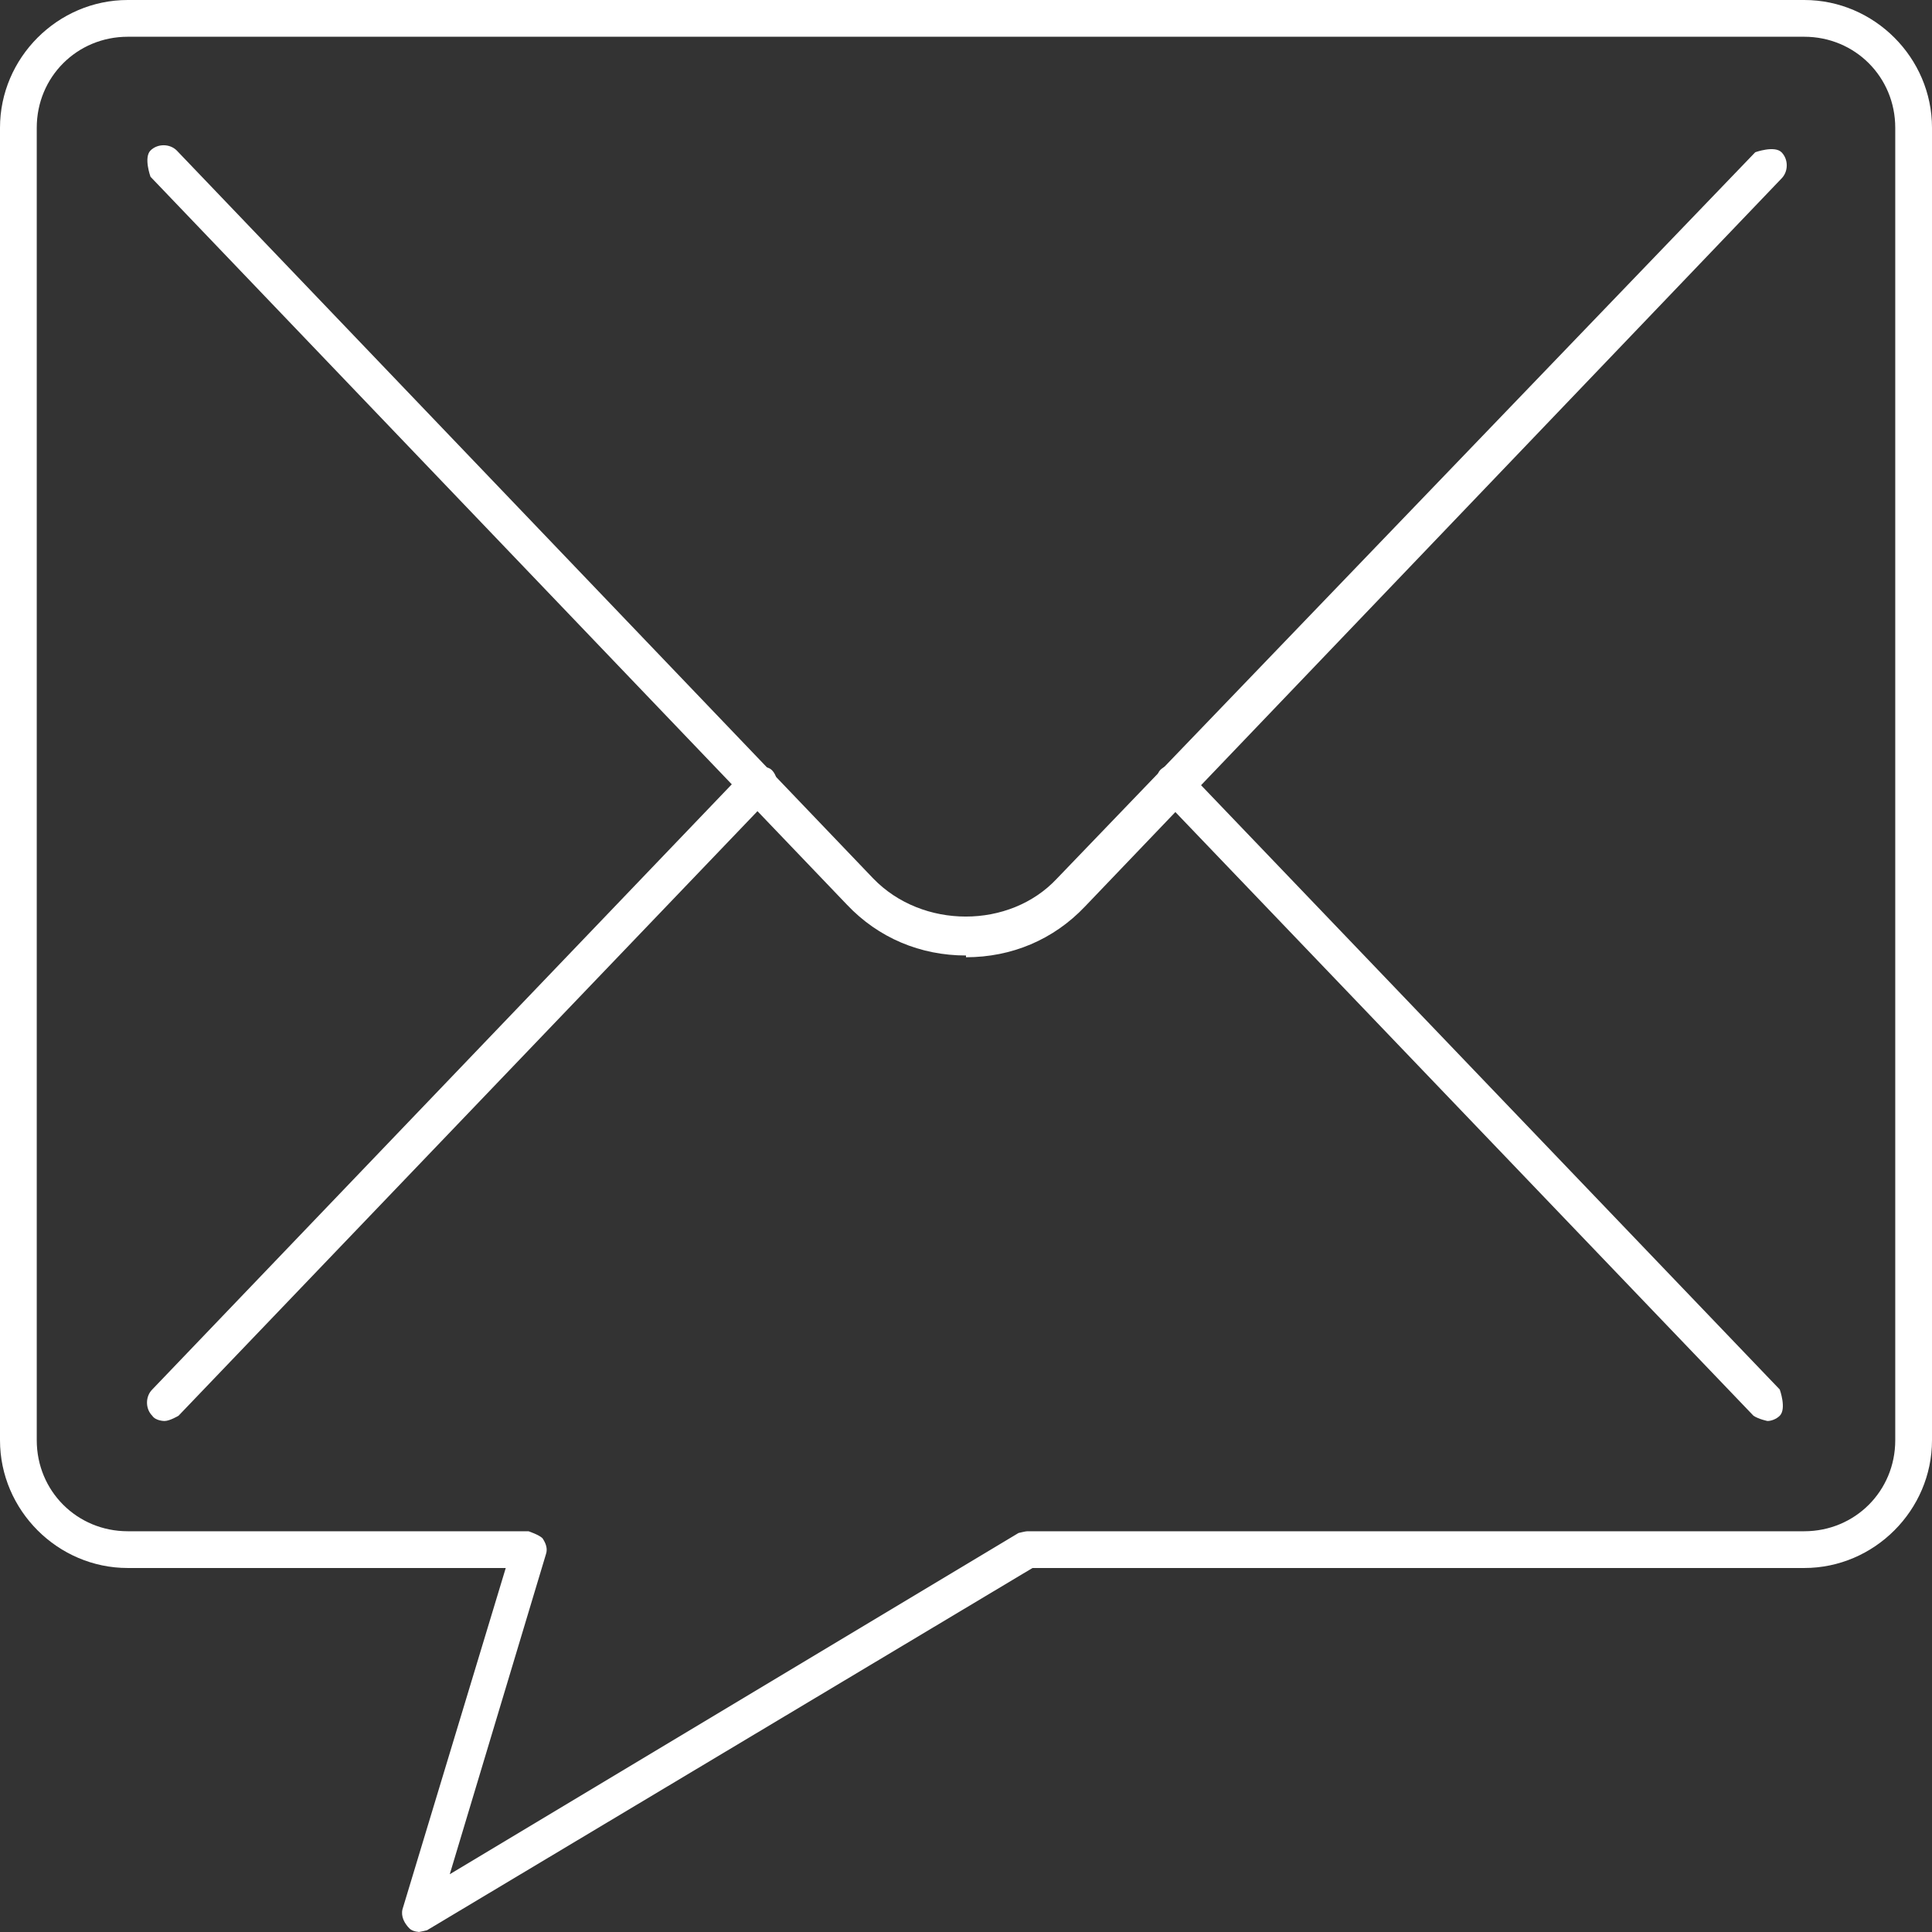
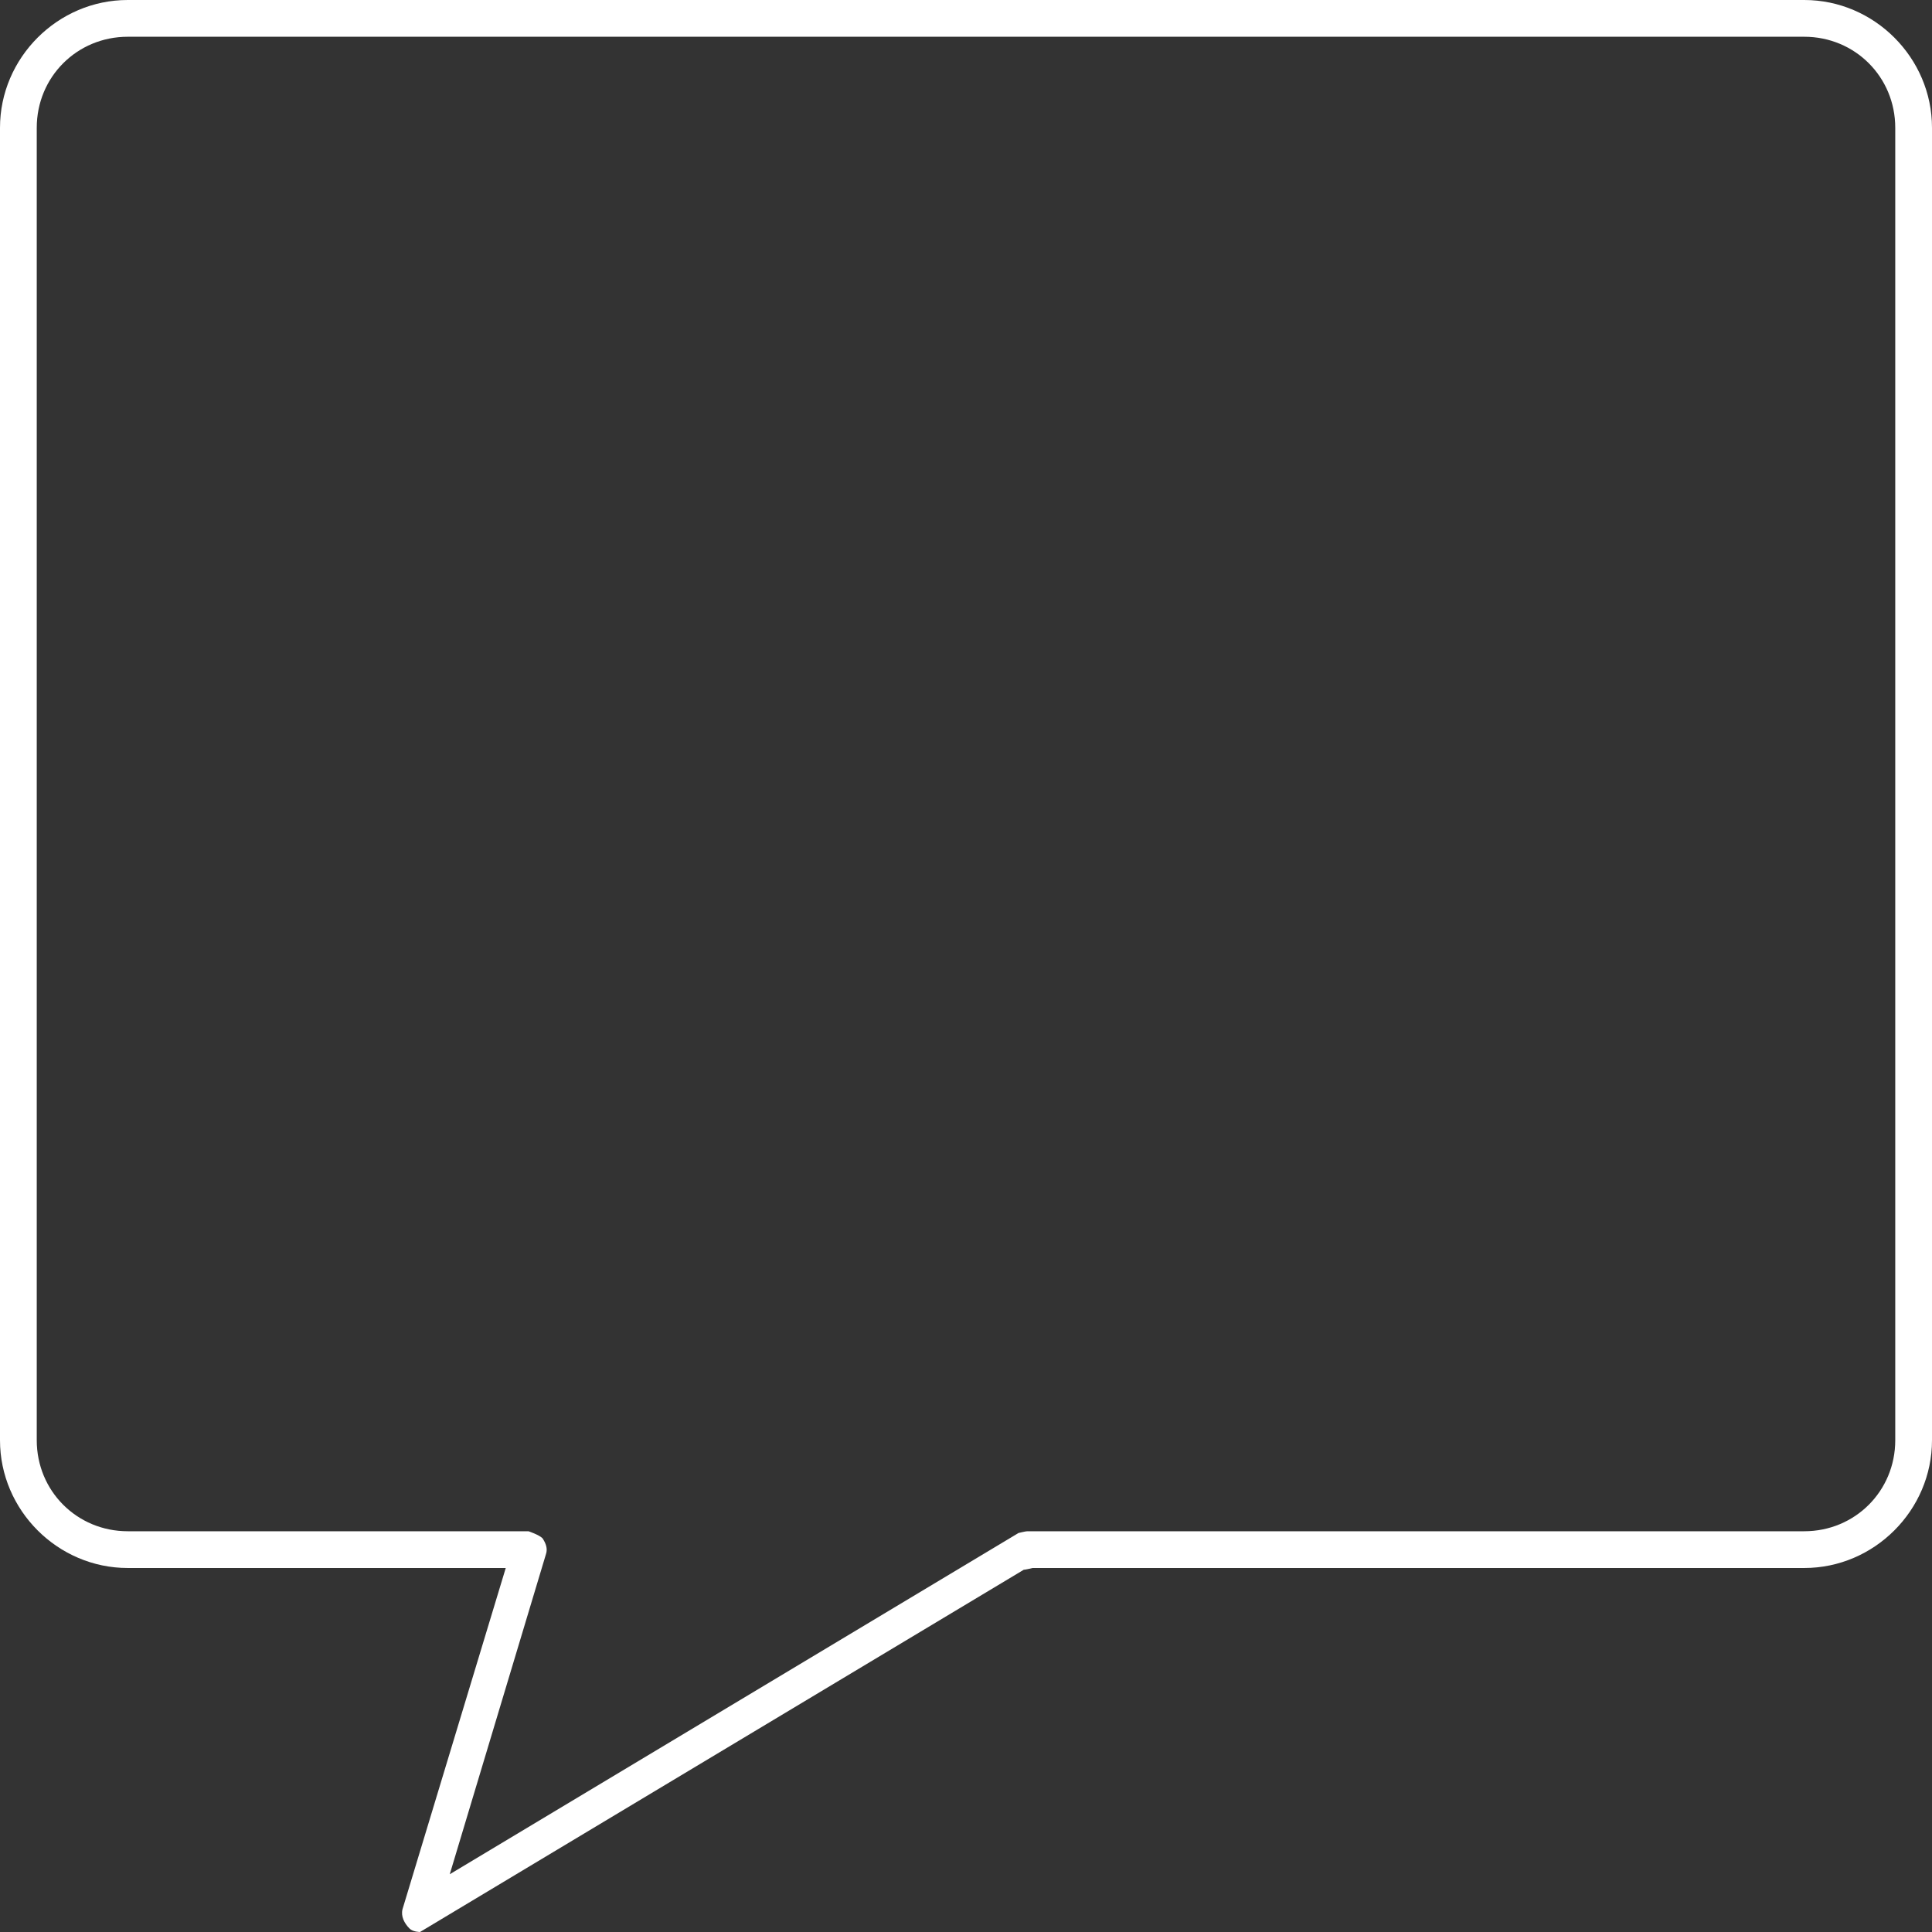
<svg xmlns="http://www.w3.org/2000/svg" id="Calque_2" data-name="Calque 2" viewBox="0 0 11.04 11.04">
  <rect x="0" y="0" width="11.04" height="11.04" fill="#333333" stroke="none" />
  <defs>
    <style>
      .cls-1 {
        fill: #fff;
        stroke-width: 0px;
      }
    </style>
  </defs>
  <g id="Calque_5" data-name="Calque 5">
    <g>
-       <path class="cls-1" d="m2.4,11.04s-.04,0-.06-.02c-.03-.03-.05-.07-.04-.11l.59-1.95H.73c-.4,0-.73-.33-.73-.73V.73c0-.4.33-.73.73-.73h9.58c.4,0,.73.33.73.73v7.5c0,.4-.33.73-.73.73h-4.41l-3.46,2.07s-.04.01-.05.01ZM.73.21C.44.21.21.44.21.73v7.5c0,.29.23.52.52.52h2.29s.06.02.08.04c.02.03.03.06.02.09l-.55,1.83,3.25-1.95s.04-.01.05-.01h4.44c.29,0,.52-.23.52-.52V.73c0-.29-.23-.52-.52-.52H.73Z" />
-       <path class="cls-1" d="m5.52,5.46c-.26,0-.5-.1-.68-.29L.86,1.01s-.04-.11,0-.15c.04-.04.11-.04.15,0l3.98,4.16c.28.29.78.29,1.05,0L10.03.87s.11-.04.15,0c.04.04.04.11,0,.15l-3.98,4.16c-.18.19-.42.29-.68.29Z" />
-       <path class="cls-1" d="m10.1,8.12s-.05-.01-.08-.03l-3.39-3.54s-.04-.11,0-.15c.04-.04.11-.04.15,0l3.39,3.54s.04.11,0,.15c-.02.02-.05.03-.07.03Z" />
-       <path class="cls-1" d="m.94,8.12s-.05,0-.07-.03c-.04-.04-.04-.11,0-.15l3.39-3.54s.11-.04.15,0c.04.04.04.11,0,.15l-3.39,3.54s-.05.03-.08.03Z" />
+       <path class="cls-1" d="m2.4,11.04s-.04,0-.06-.02c-.03-.03-.05-.07-.04-.11l.59-1.95H.73c-.4,0-.73-.33-.73-.73V.73c0-.4.33-.73.73-.73h9.58c.4,0,.73.33.73.73v7.5c0,.4-.33.73-.73.73h-4.41s-.04.01-.05.01ZM.73.21C.44.21.21.44.21.73v7.5c0,.29.23.52.52.52h2.29s.06.02.08.04c.02.03.03.06.02.09l-.55,1.83,3.25-1.95s.04-.01.05-.01h4.44c.29,0,.52-.23.52-.52V.73c0-.29-.23-.52-.52-.52H.73Z" />
    </g>
  </g>
</svg>